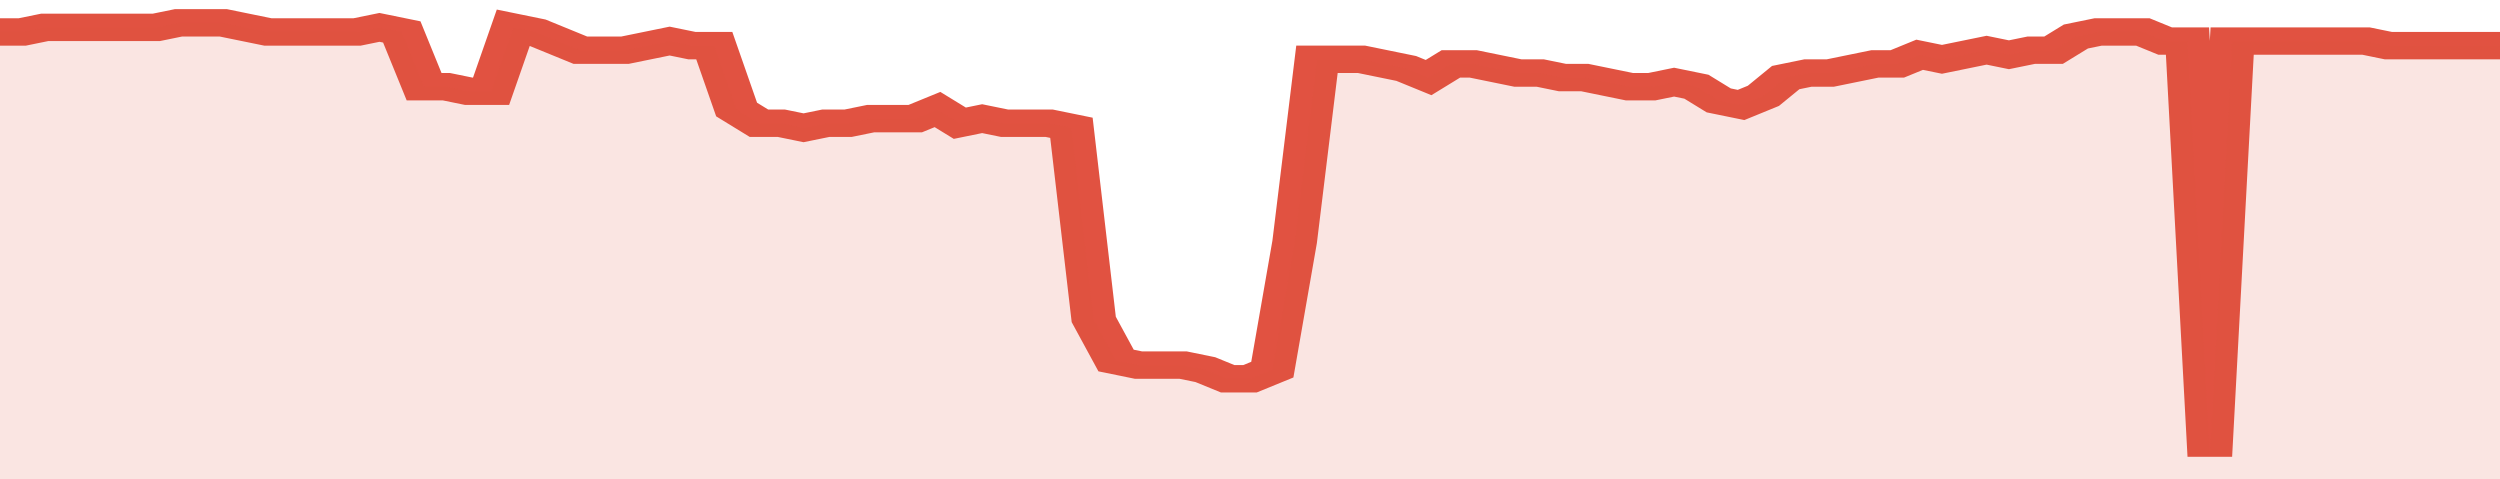
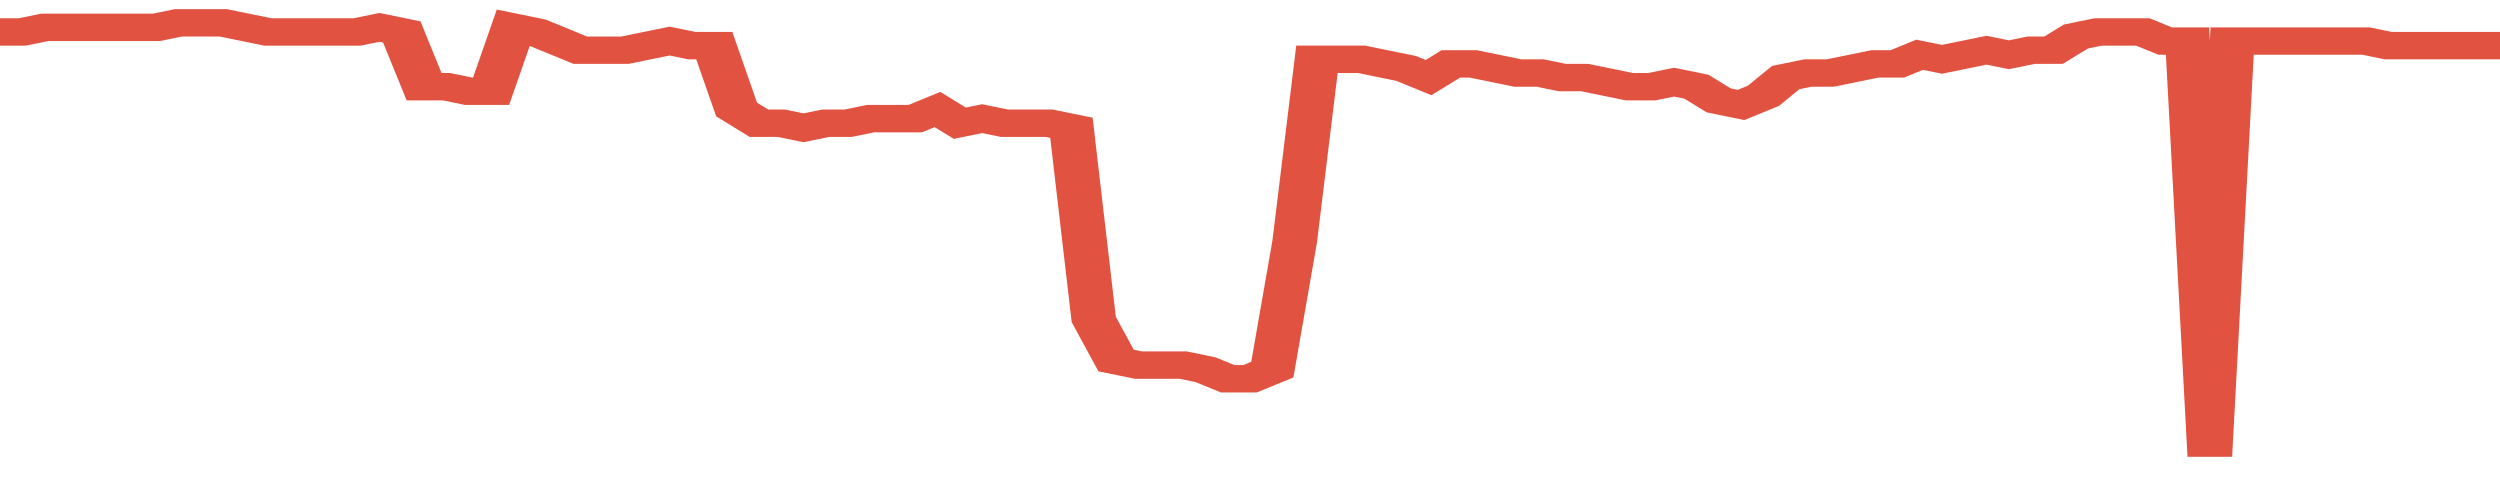
<svg xmlns="http://www.w3.org/2000/svg" viewBox="0 0 336 105" width="120" height="23" preserveAspectRatio="none">
  <polyline fill="none" stroke="#E15241" stroke-width="6" points="0, 7 3, 7 6, 6 9, 6 12, 6 15, 6 18, 6 21, 6 24, 5 27, 5 30, 5 33, 6 36, 7 39, 7 42, 7 45, 7 48, 7 51, 6 54, 7 57, 19 60, 19 63, 20 66, 20 69, 6 72, 7 75, 9 78, 11 81, 11 84, 11 87, 10 90, 9 93, 10 96, 10 99, 24 102, 27 105, 27 108, 28 111, 27 114, 27 117, 26 120, 26 123, 26 126, 24 129, 27 132, 26 135, 27 138, 27 141, 27 144, 28 147, 70 150, 79 153, 80 156, 80 159, 80 162, 81 165, 83 168, 83 171, 81 174, 53 177, 13 180, 13 183, 13 186, 14 189, 15 192, 17 195, 14 198, 14 201, 15 204, 16 207, 16 210, 17 213, 17 216, 18 219, 19 222, 19 225, 18 228, 19 231, 22 234, 23 237, 21 240, 17 243, 16 246, 16 249, 15 252, 14 255, 14 258, 12 261, 13 264, 12 267, 11 270, 12 273, 11 276, 11 279, 8 282, 7 285, 7 288, 7 291, 9 294, 9 297, 100 300, 9 303, 9 306, 9 309, 9 312, 9 315, 9 318, 9 321, 10 324, 10 327, 10 330, 10 333, 10 336, 10 336, 10 "> </polyline>
-   <polygon fill="#E15241" opacity="0.15" points="0, 105 0, 7 3, 7 6, 6 9, 6 12, 6 15, 6 18, 6 21, 6 24, 5 27, 5 30, 5 33, 6 36, 7 39, 7 42, 7 45, 7 48, 7 51, 6 54, 7 57, 19 60, 19 63, 20 66, 20 69, 6 72, 7 75, 9 78, 11 81, 11 84, 11 87, 10 90, 9 93, 10 96, 10 99, 24 102, 27 105, 27 108, 28 111, 27 114, 27 117, 26 120, 26 123, 26 126, 24 129, 27 132, 26 135, 27 138, 27 141, 27 144, 28 147, 70 150, 79 153, 80 156, 80 159, 80 162, 81 165, 83 168, 83 171, 81 174, 53 177, 13 180, 13 183, 13 186, 14 189, 15 192, 17 195, 14 198, 14 201, 15 204, 16 207, 16 210, 17 213, 17 216, 18 219, 19 222, 19 225, 18 228, 19 231, 22 234, 23 237, 21 240, 17 243, 16 246, 16 249, 15 252, 14 255, 14 258, 12 261, 13 264, 12 267, 11 270, 12 273, 11 276, 11 279, 8 282, 7 285, 7 288, 7 291, 9 294, 9 297, 100 300, 9 303, 9 306, 9 309, 9 312, 9 315, 9 318, 9 321, 10 324, 10 327, 10 330, 10 333, 10 336, 10 336, 105 " />
</svg>